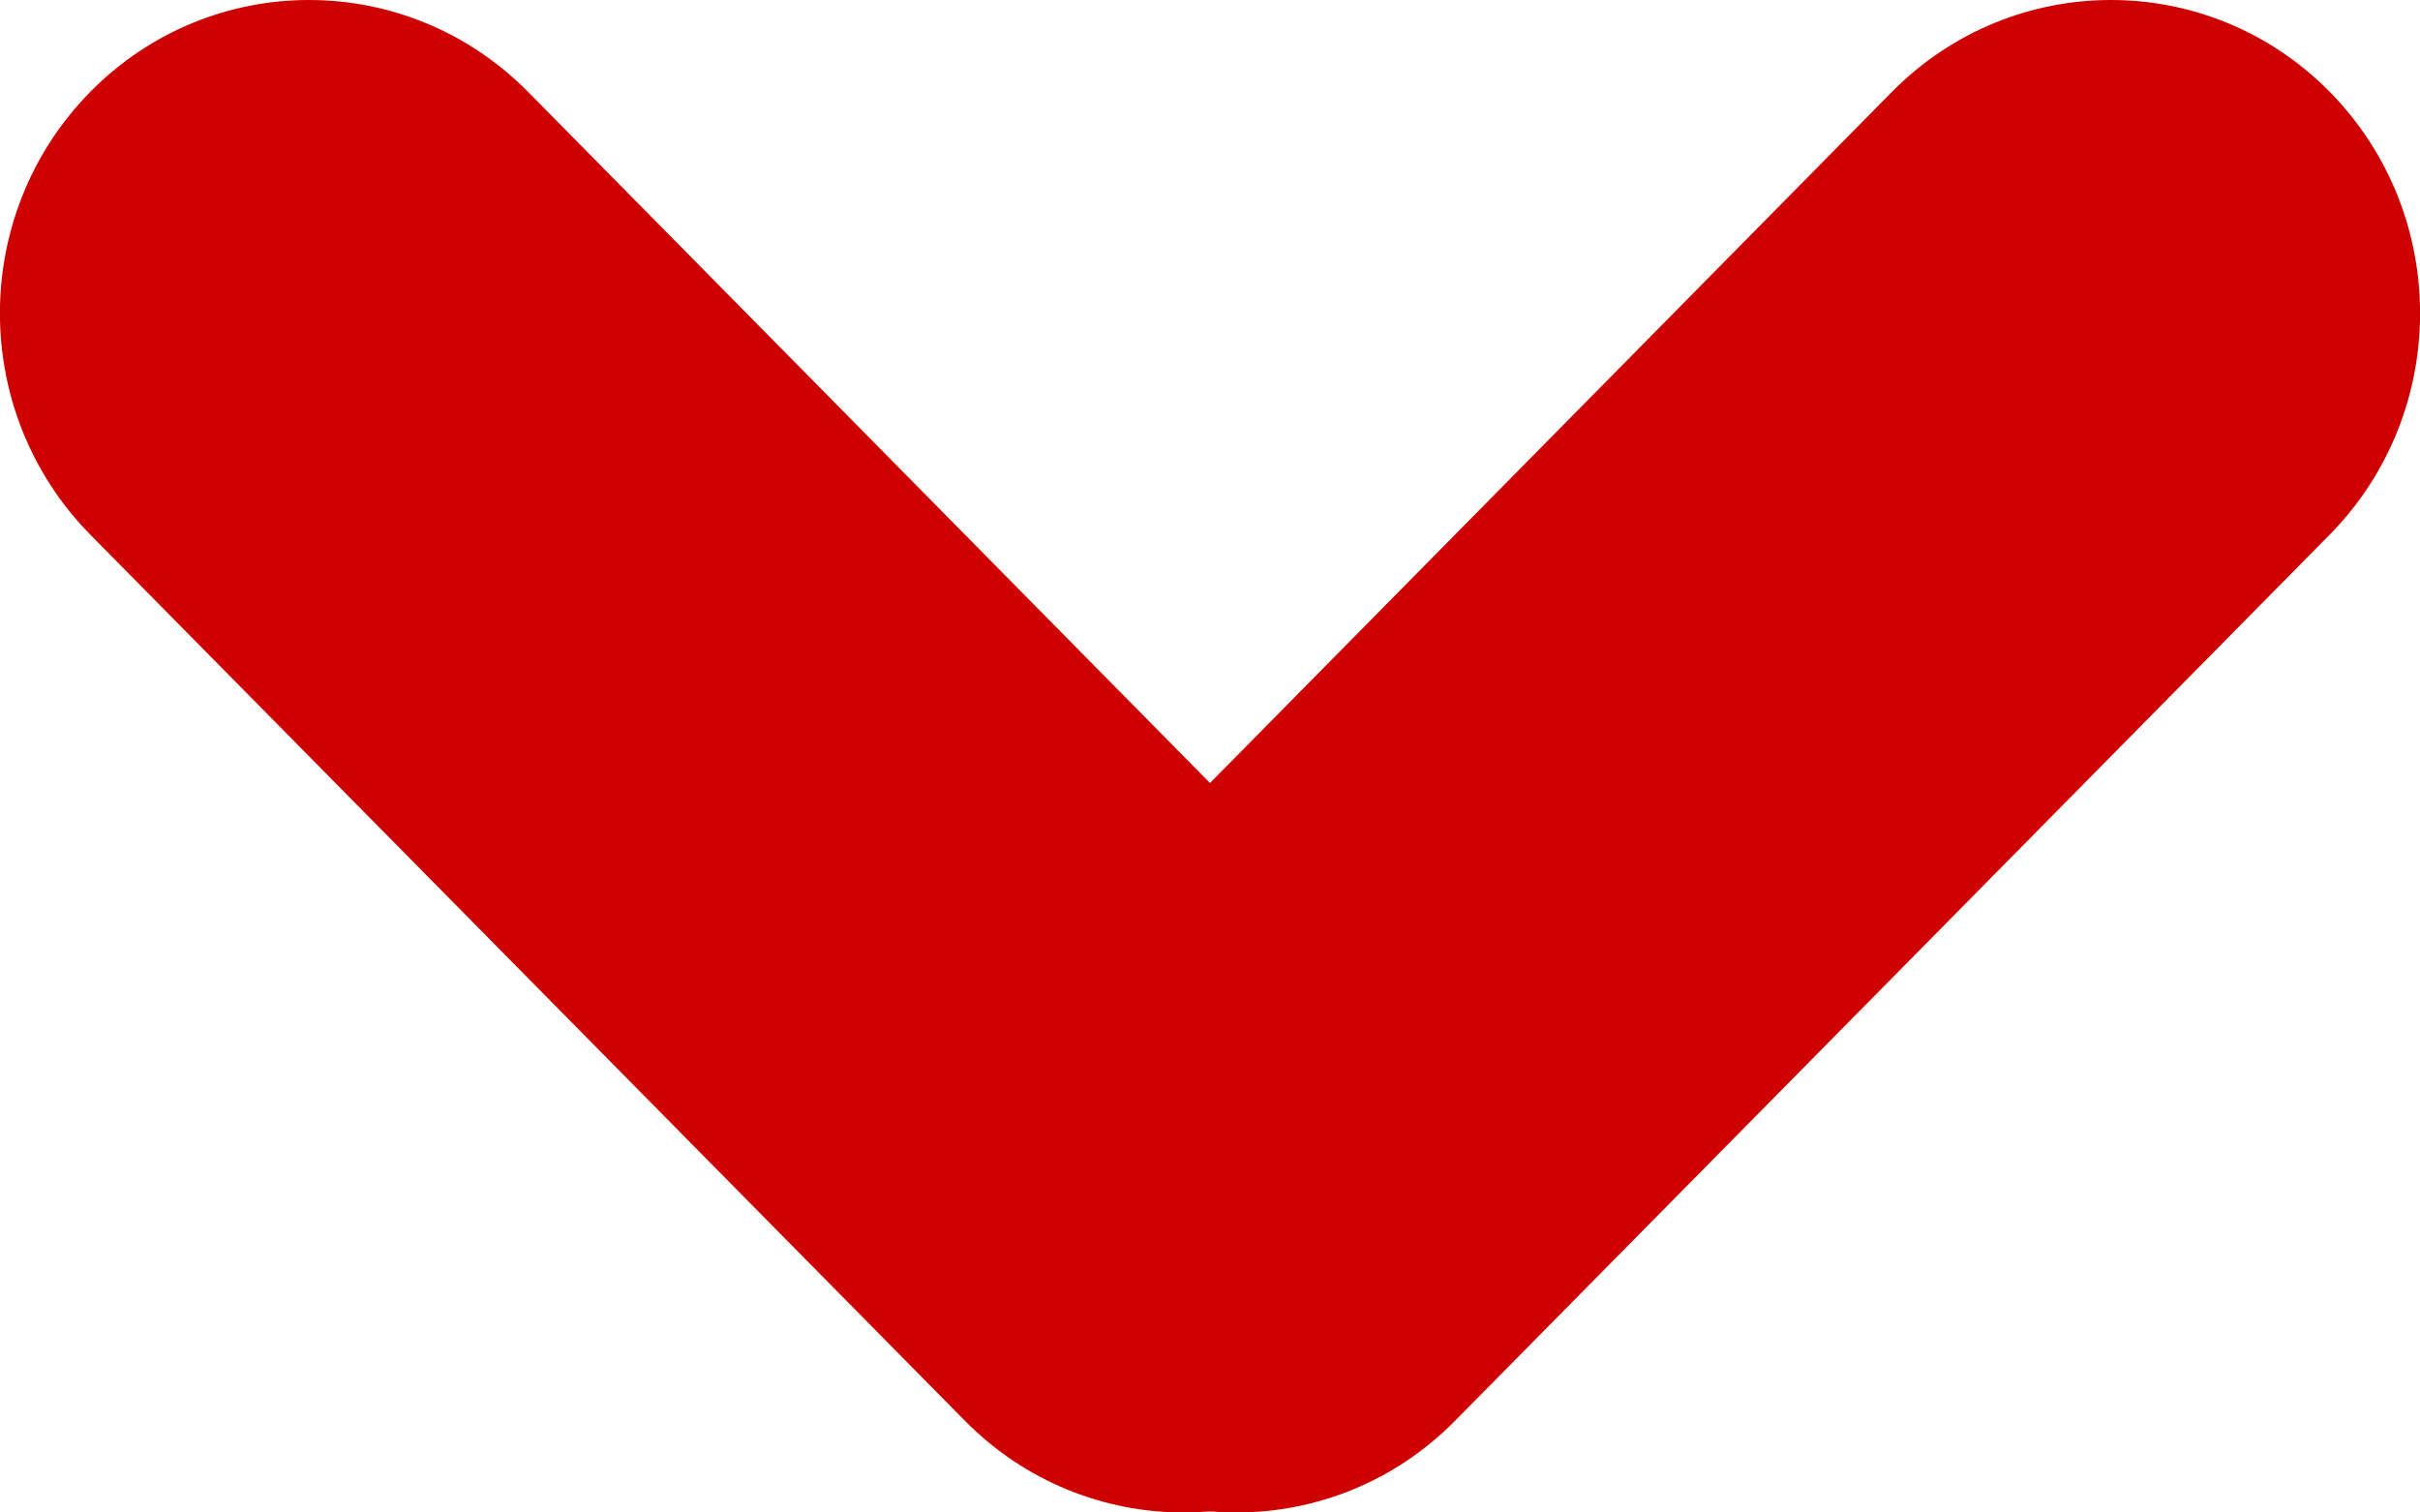
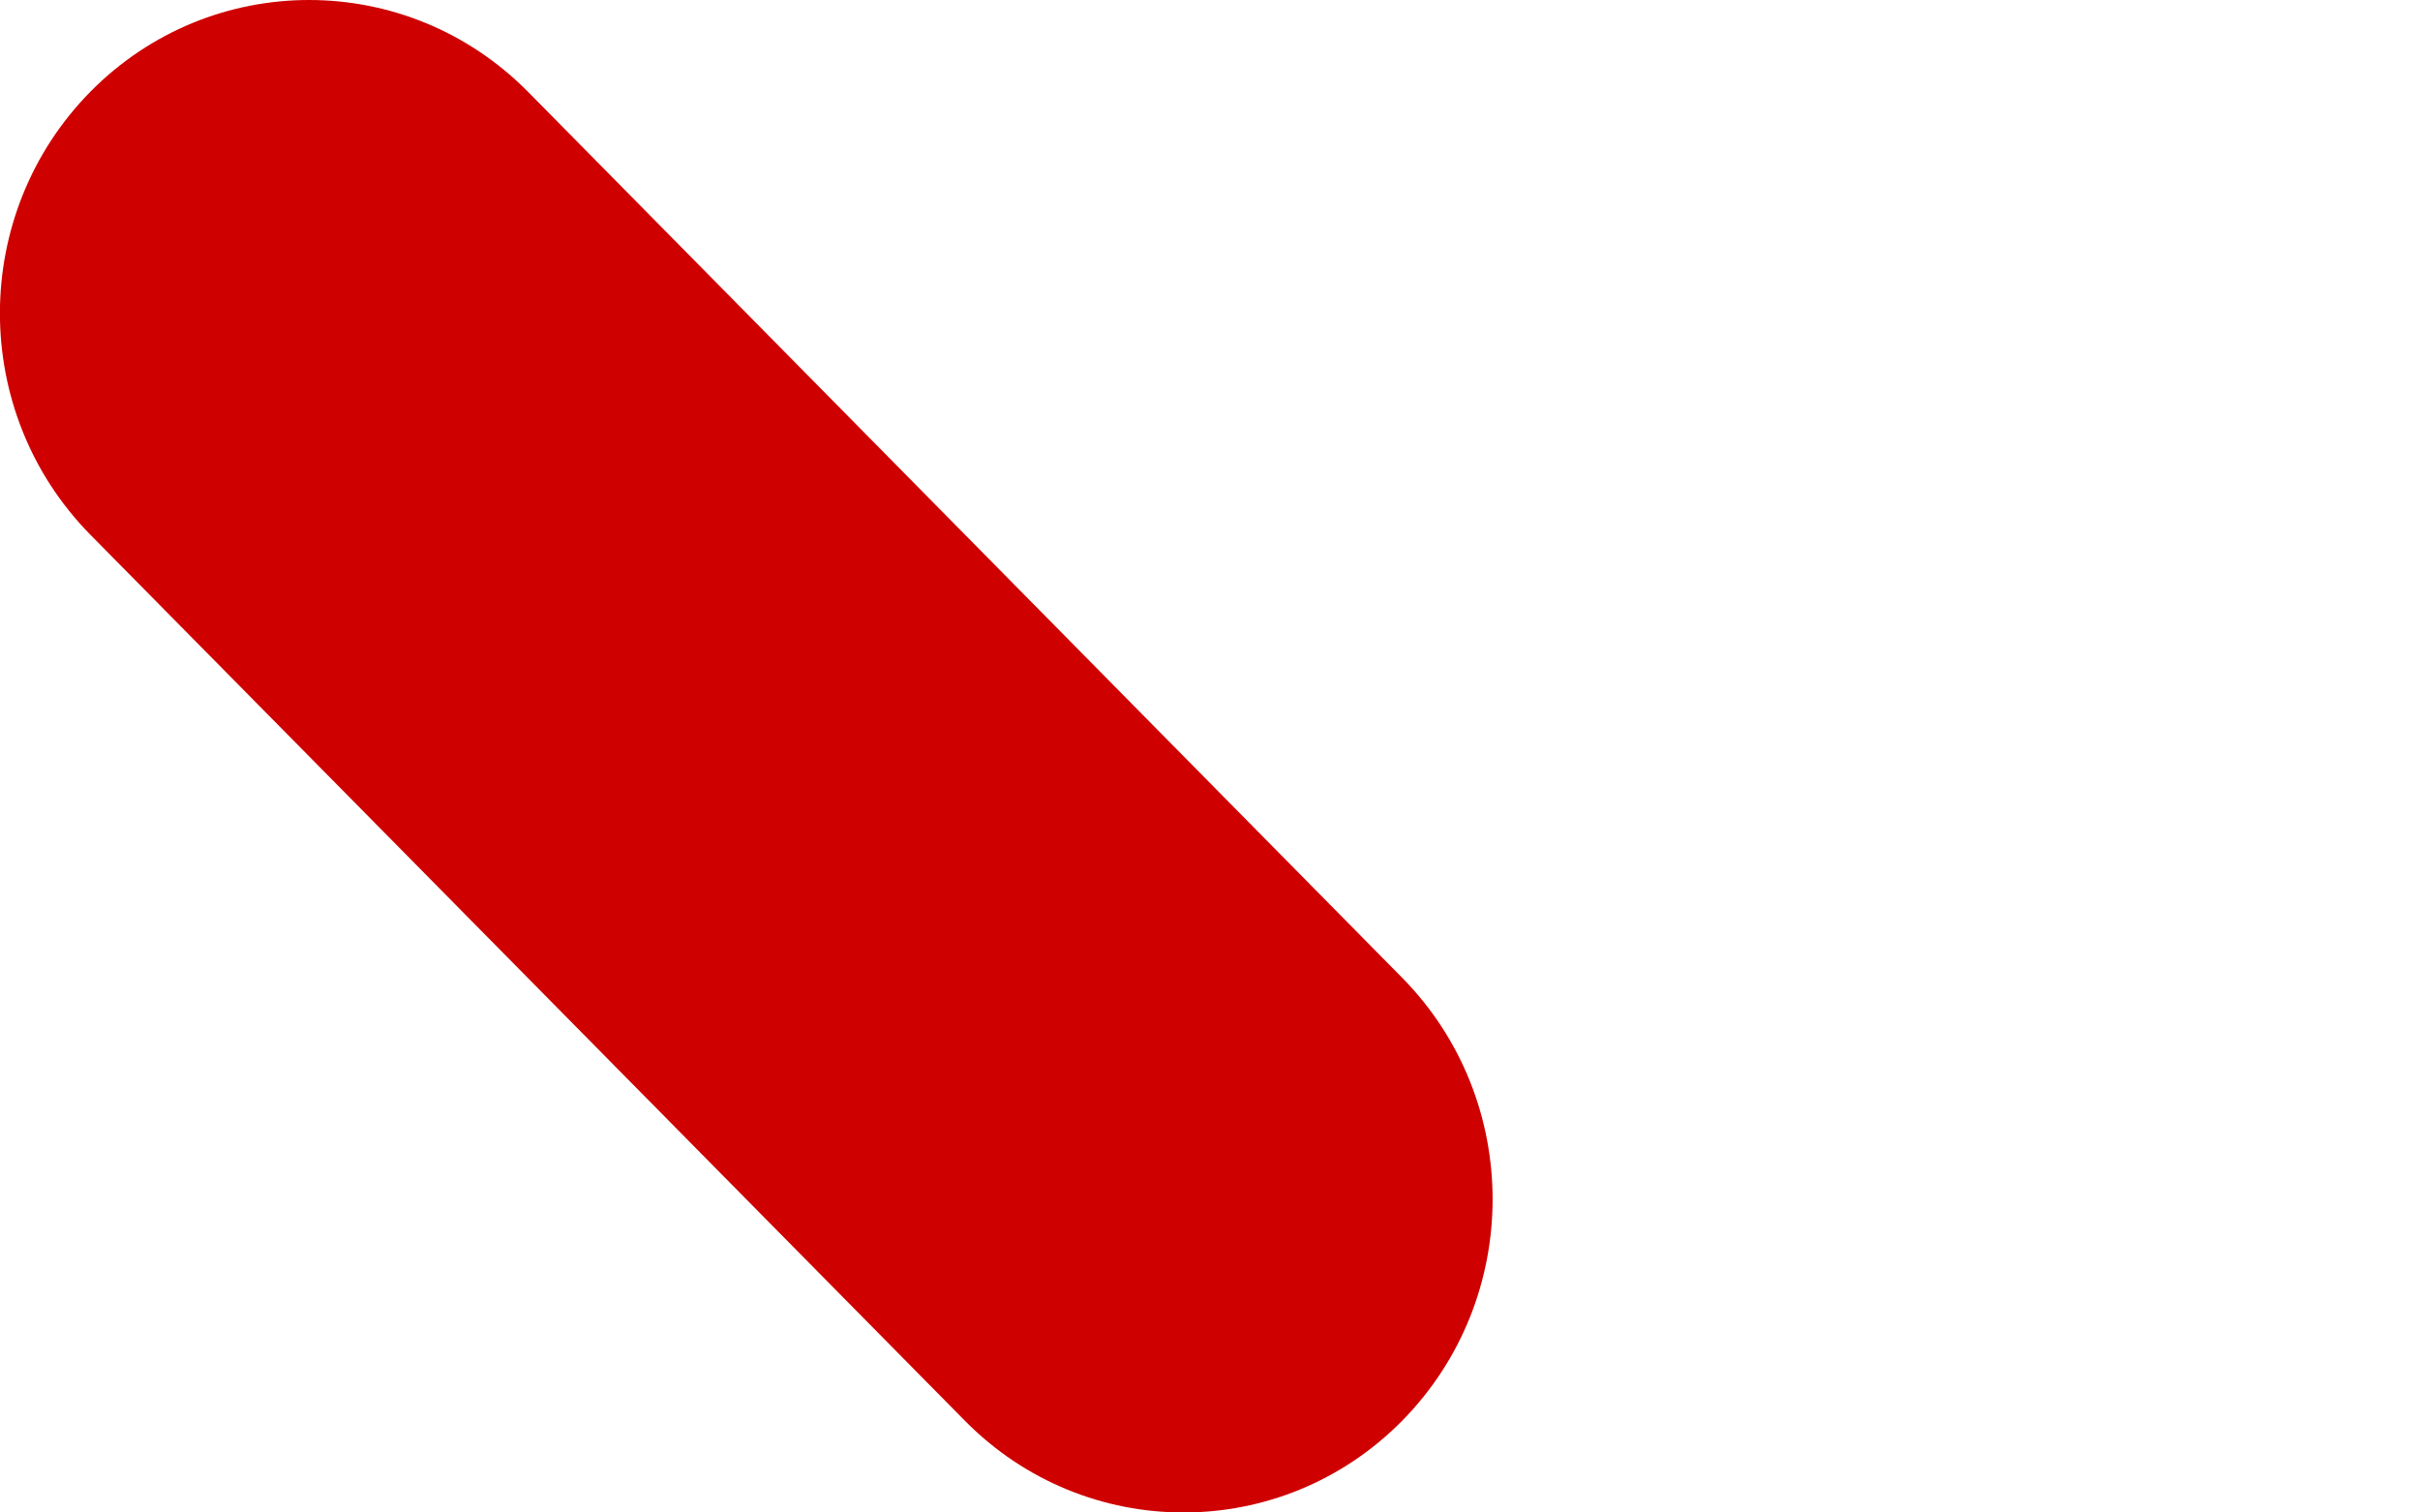
<svg xmlns="http://www.w3.org/2000/svg" width="8" height="5" viewBox="0 0 8 5" fill="none">
-   <path d="M3.365 4.697C2.966 4.292 2.966 3.637 3.365 3.232L6.255 0.303C6.655 -0.101 7.302 -0.101 7.701 0.303C8.1 0.708 8.1 1.363 7.701 1.768L4.81 4.697C4.411 5.101 3.764 5.101 3.365 4.697Z" fill="#CF0000" />
  <path d="M4.635 4.697C5.034 4.292 5.034 3.637 4.635 3.232L1.745 0.303C1.345 -0.101 0.698 -0.101 0.299 0.303C-0.1 0.708 -0.1 1.363 0.299 1.768L3.19 4.697C3.589 5.101 4.236 5.101 4.635 4.697Z" fill="#CF0000" />
</svg>